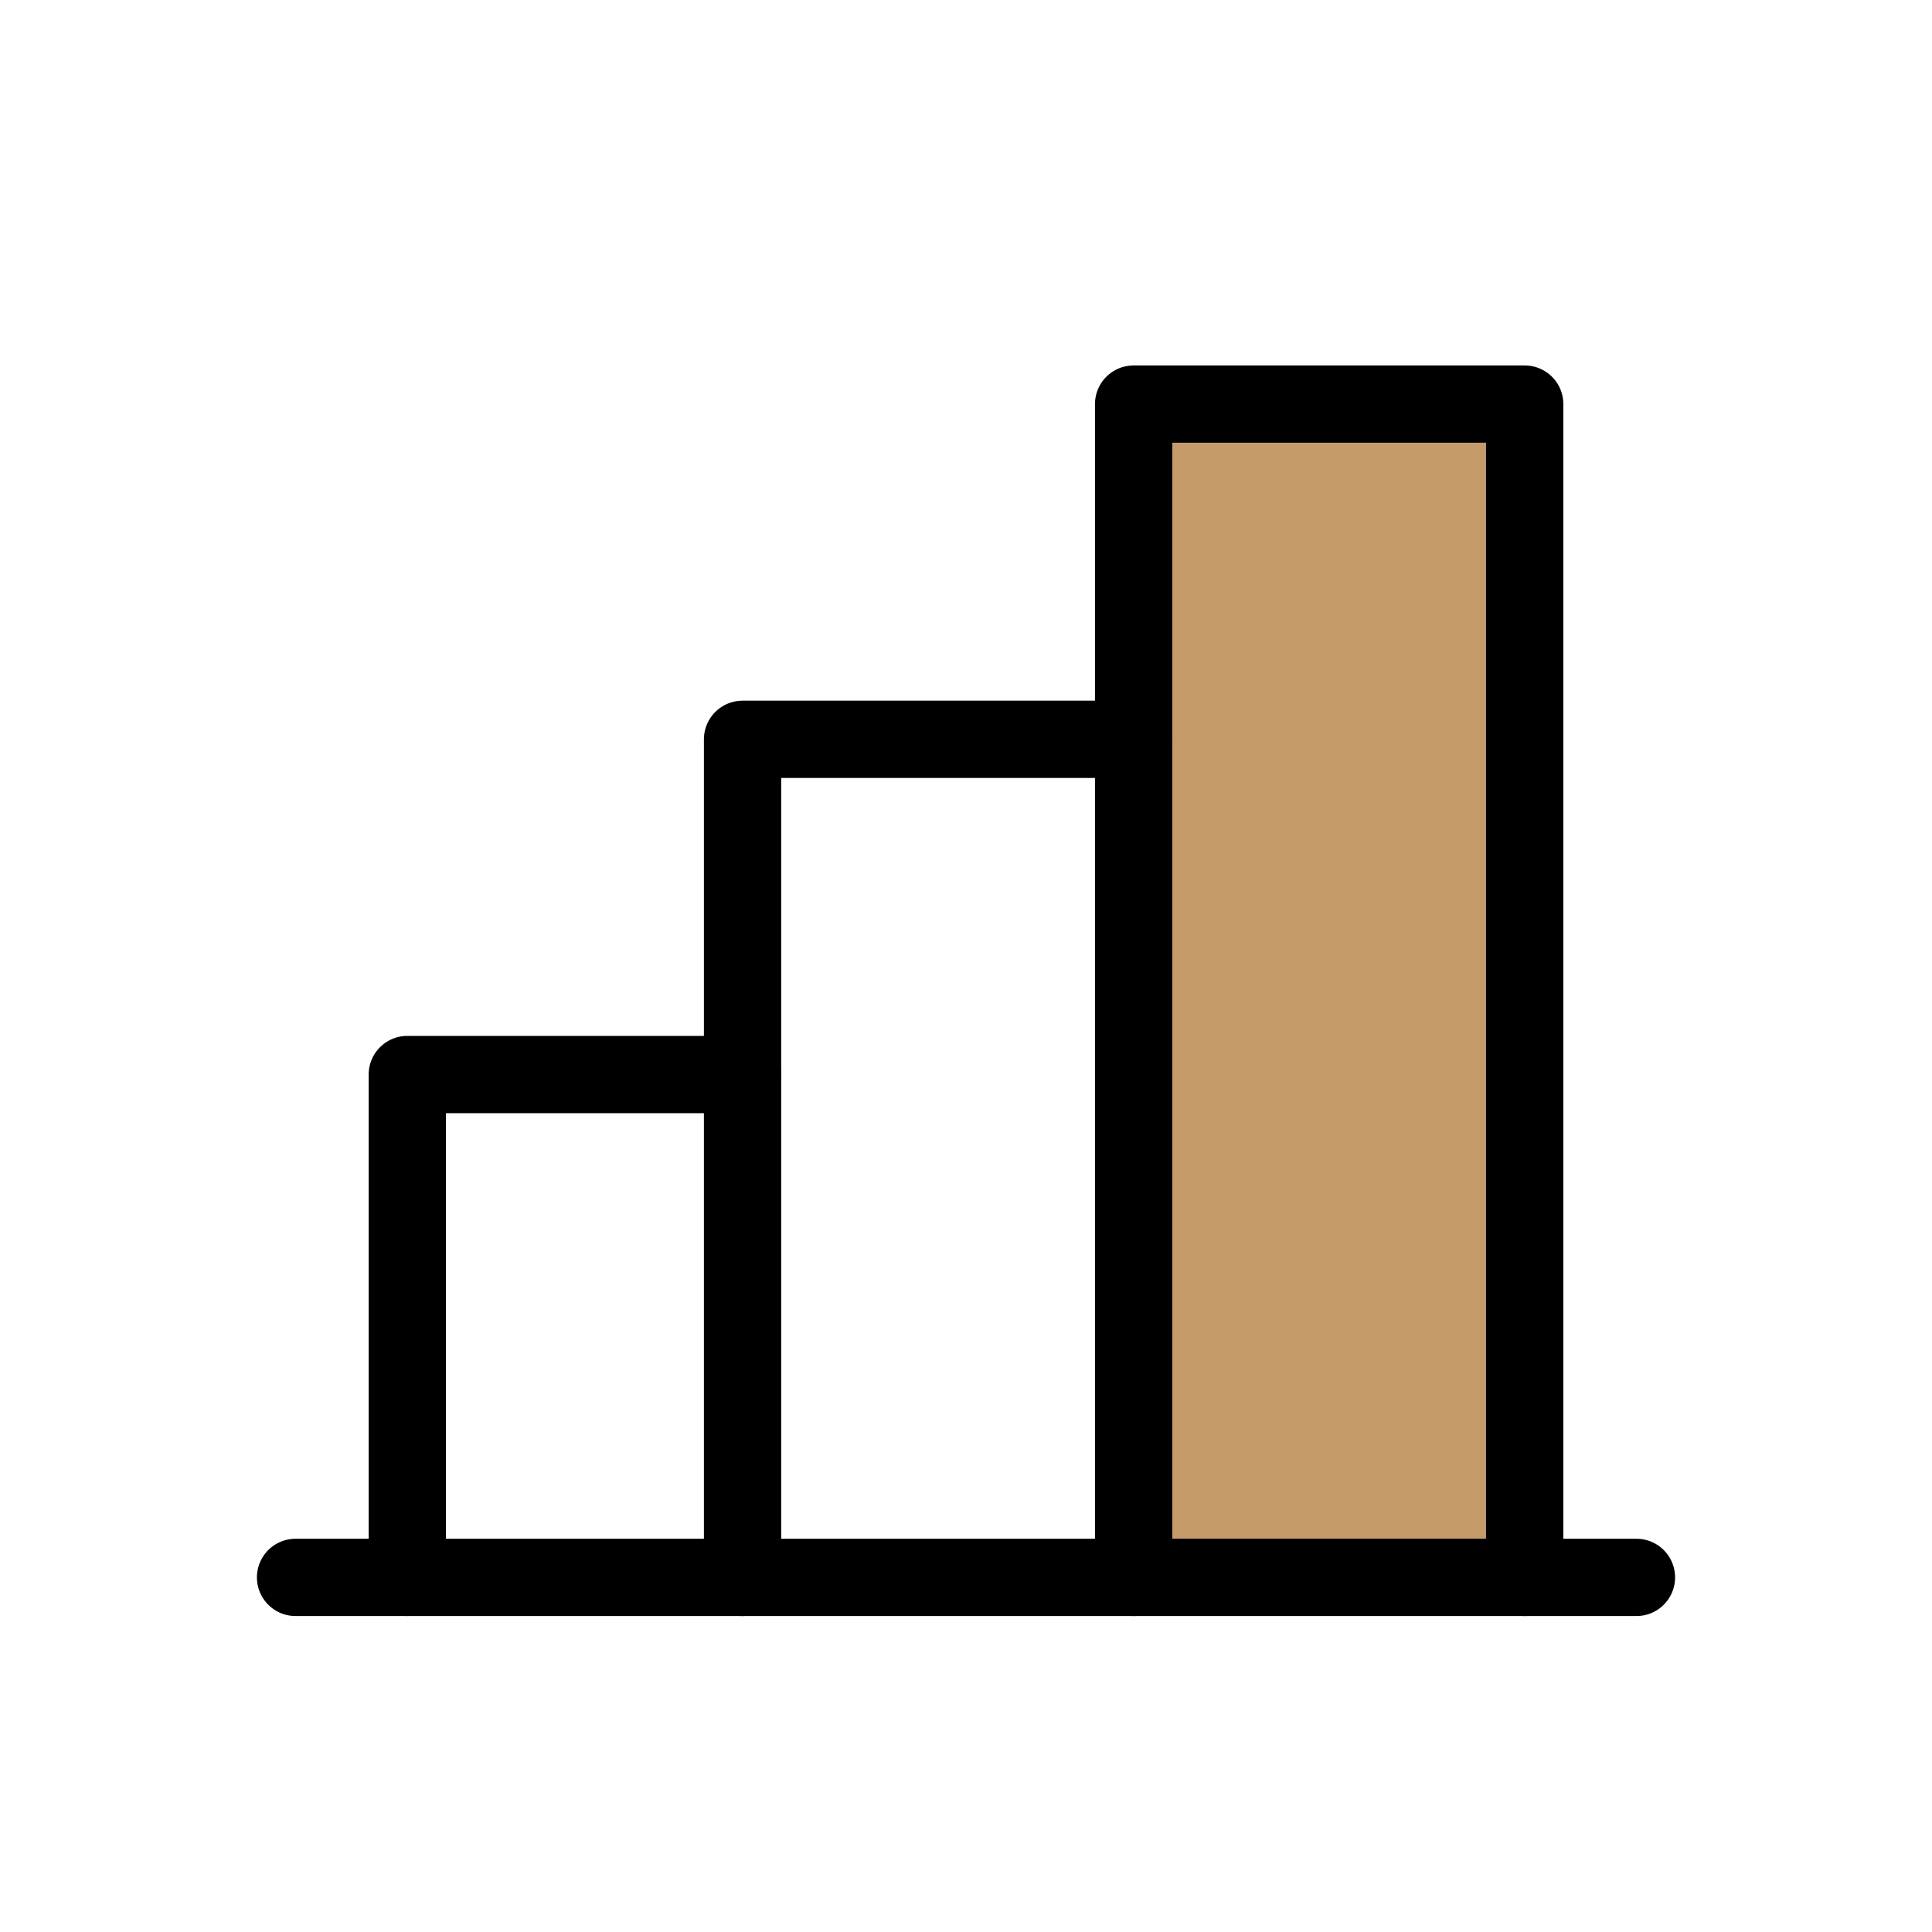
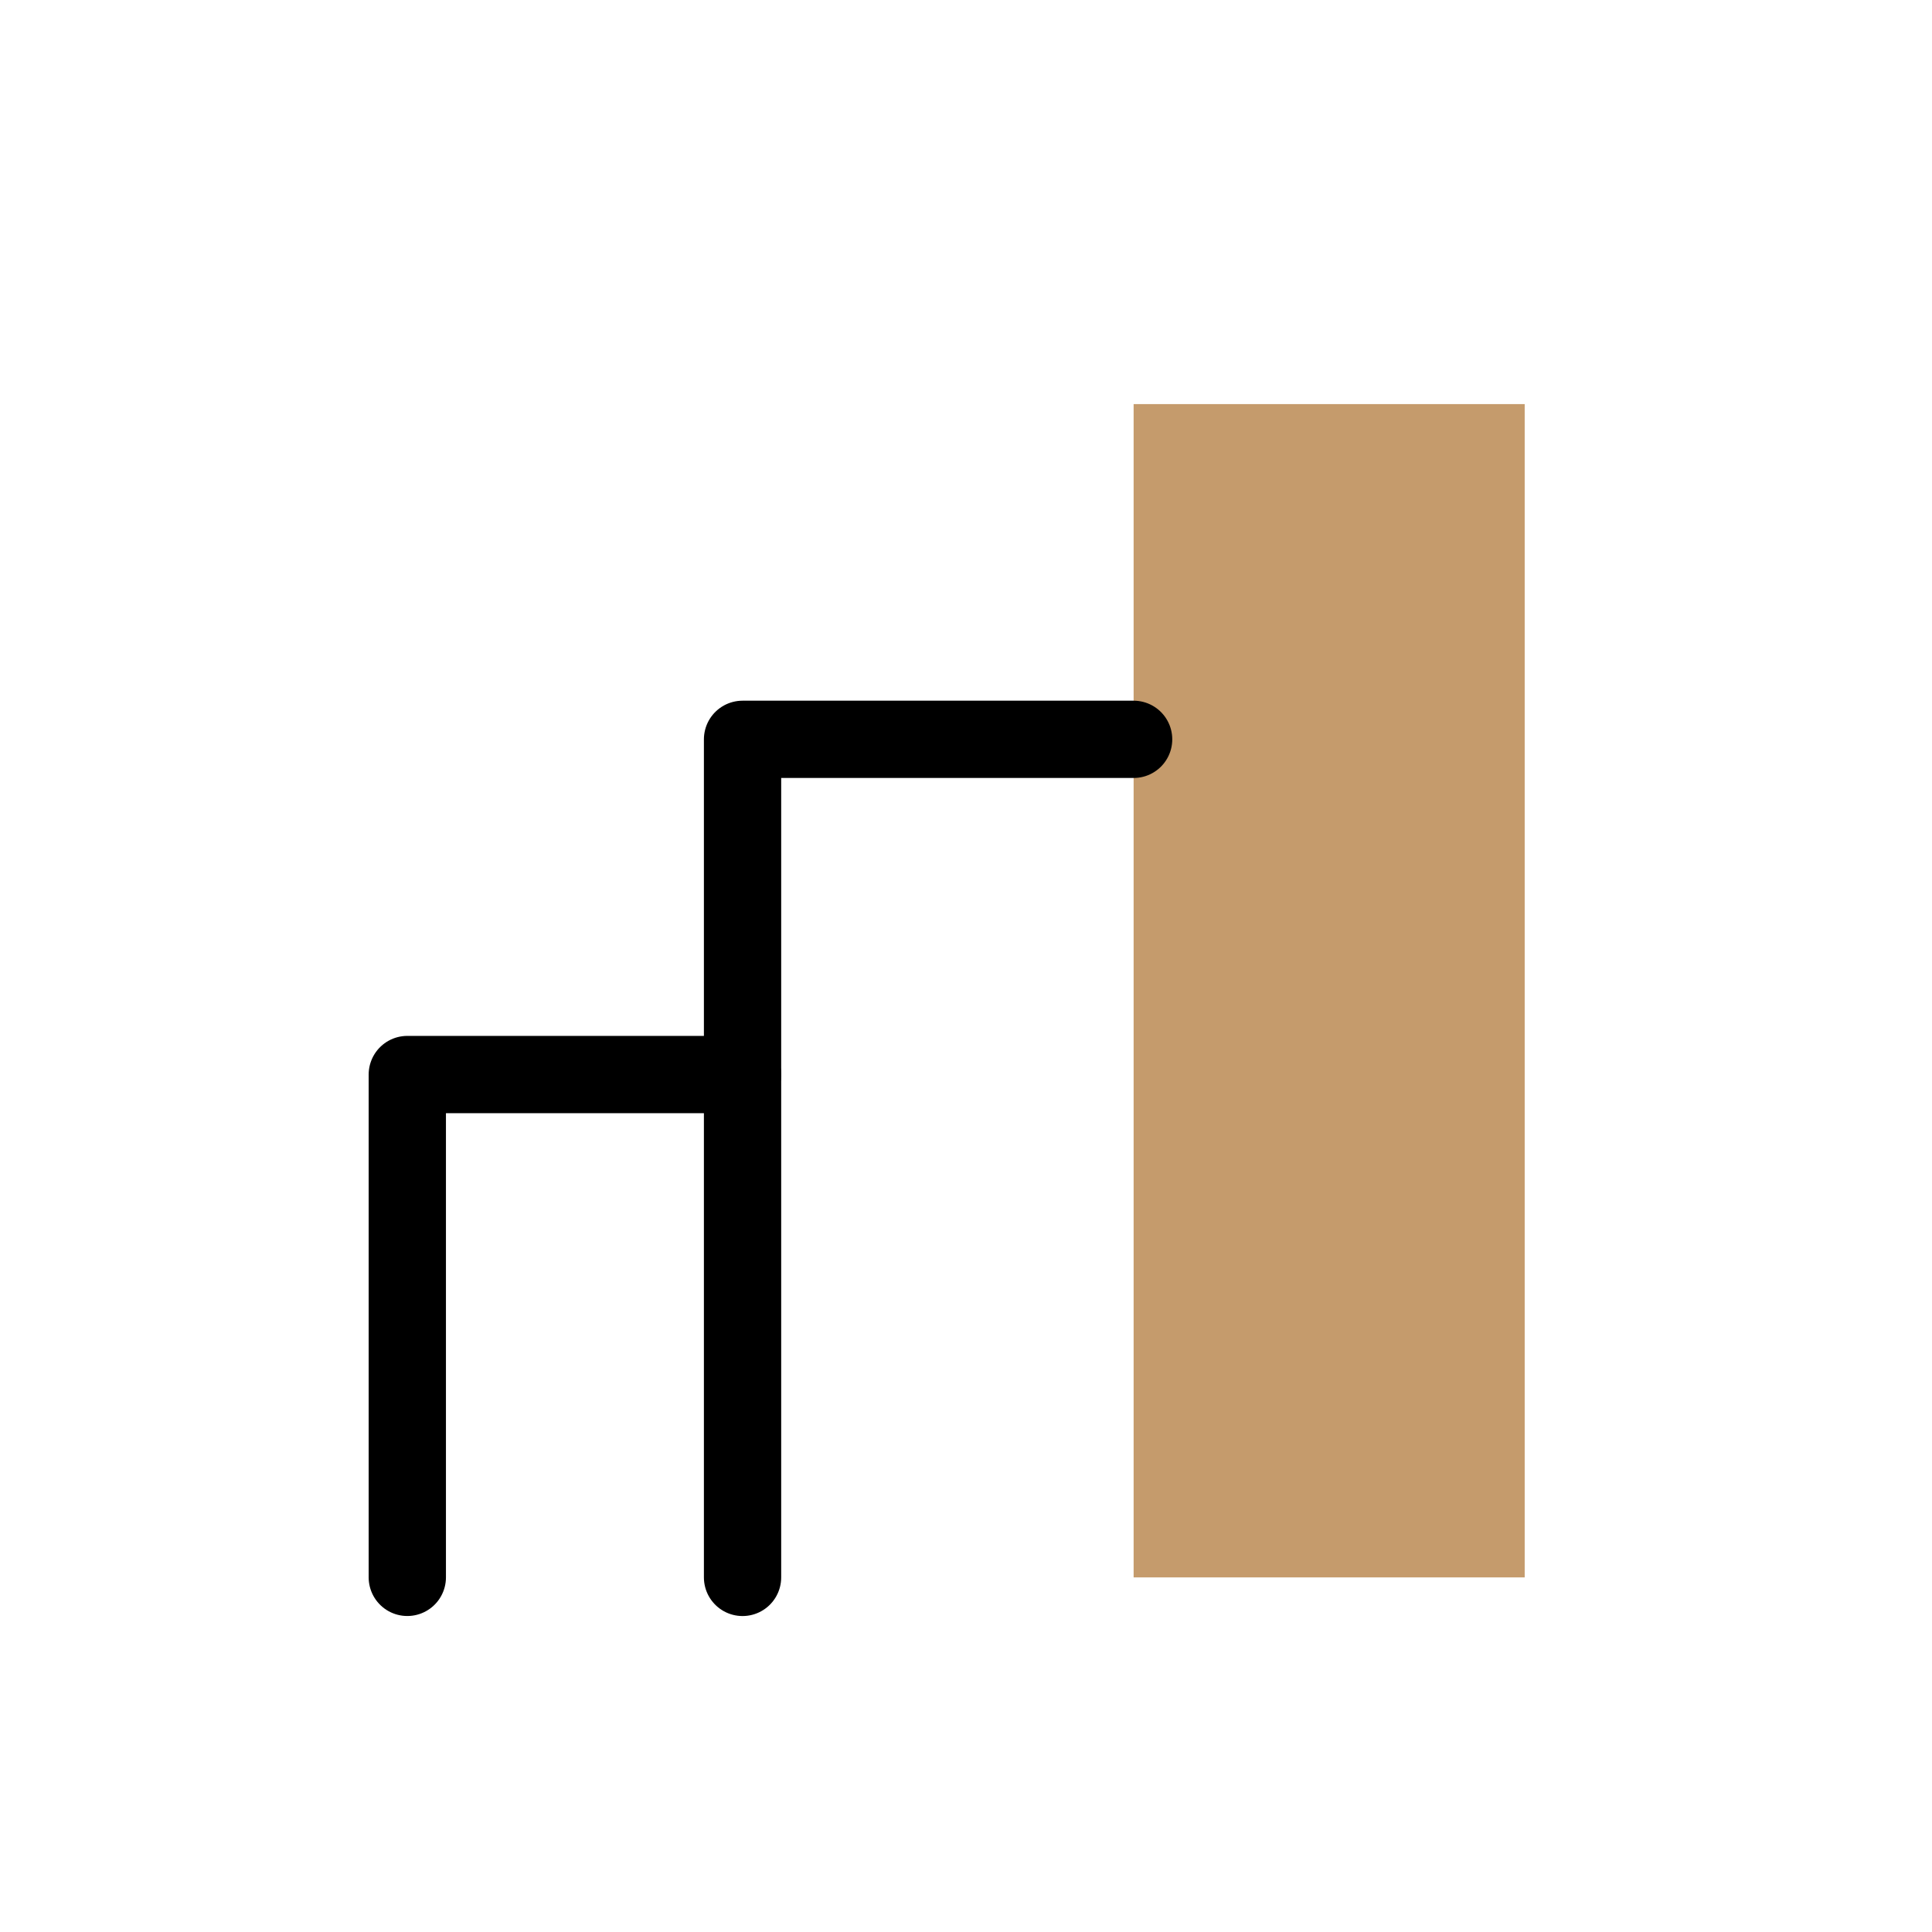
<svg xmlns="http://www.w3.org/2000/svg" width="50" height="50" viewBox="0 0 50 50" fill="none">
  <path d="M10.541 40.822V27.809H19.216" stroke="black" stroke-width="2" stroke-linecap="round" stroke-linejoin="round" />
  <path d="M29.338 40.823V10.458H39.459V40.823" fill="#C59B6C" />
-   <path d="M29.338 40.823V10.458H39.459V40.823" stroke="black" stroke-width="2" stroke-linecap="round" stroke-linejoin="round" />
-   <path d="M42.351 40.823H7.649" stroke="black" stroke-width="2" stroke-linecap="round" stroke-linejoin="round" />
  <path d="M19.217 40.823V19.134H29.338" stroke="black" stroke-width="2" stroke-linecap="round" stroke-linejoin="round" />
</svg>